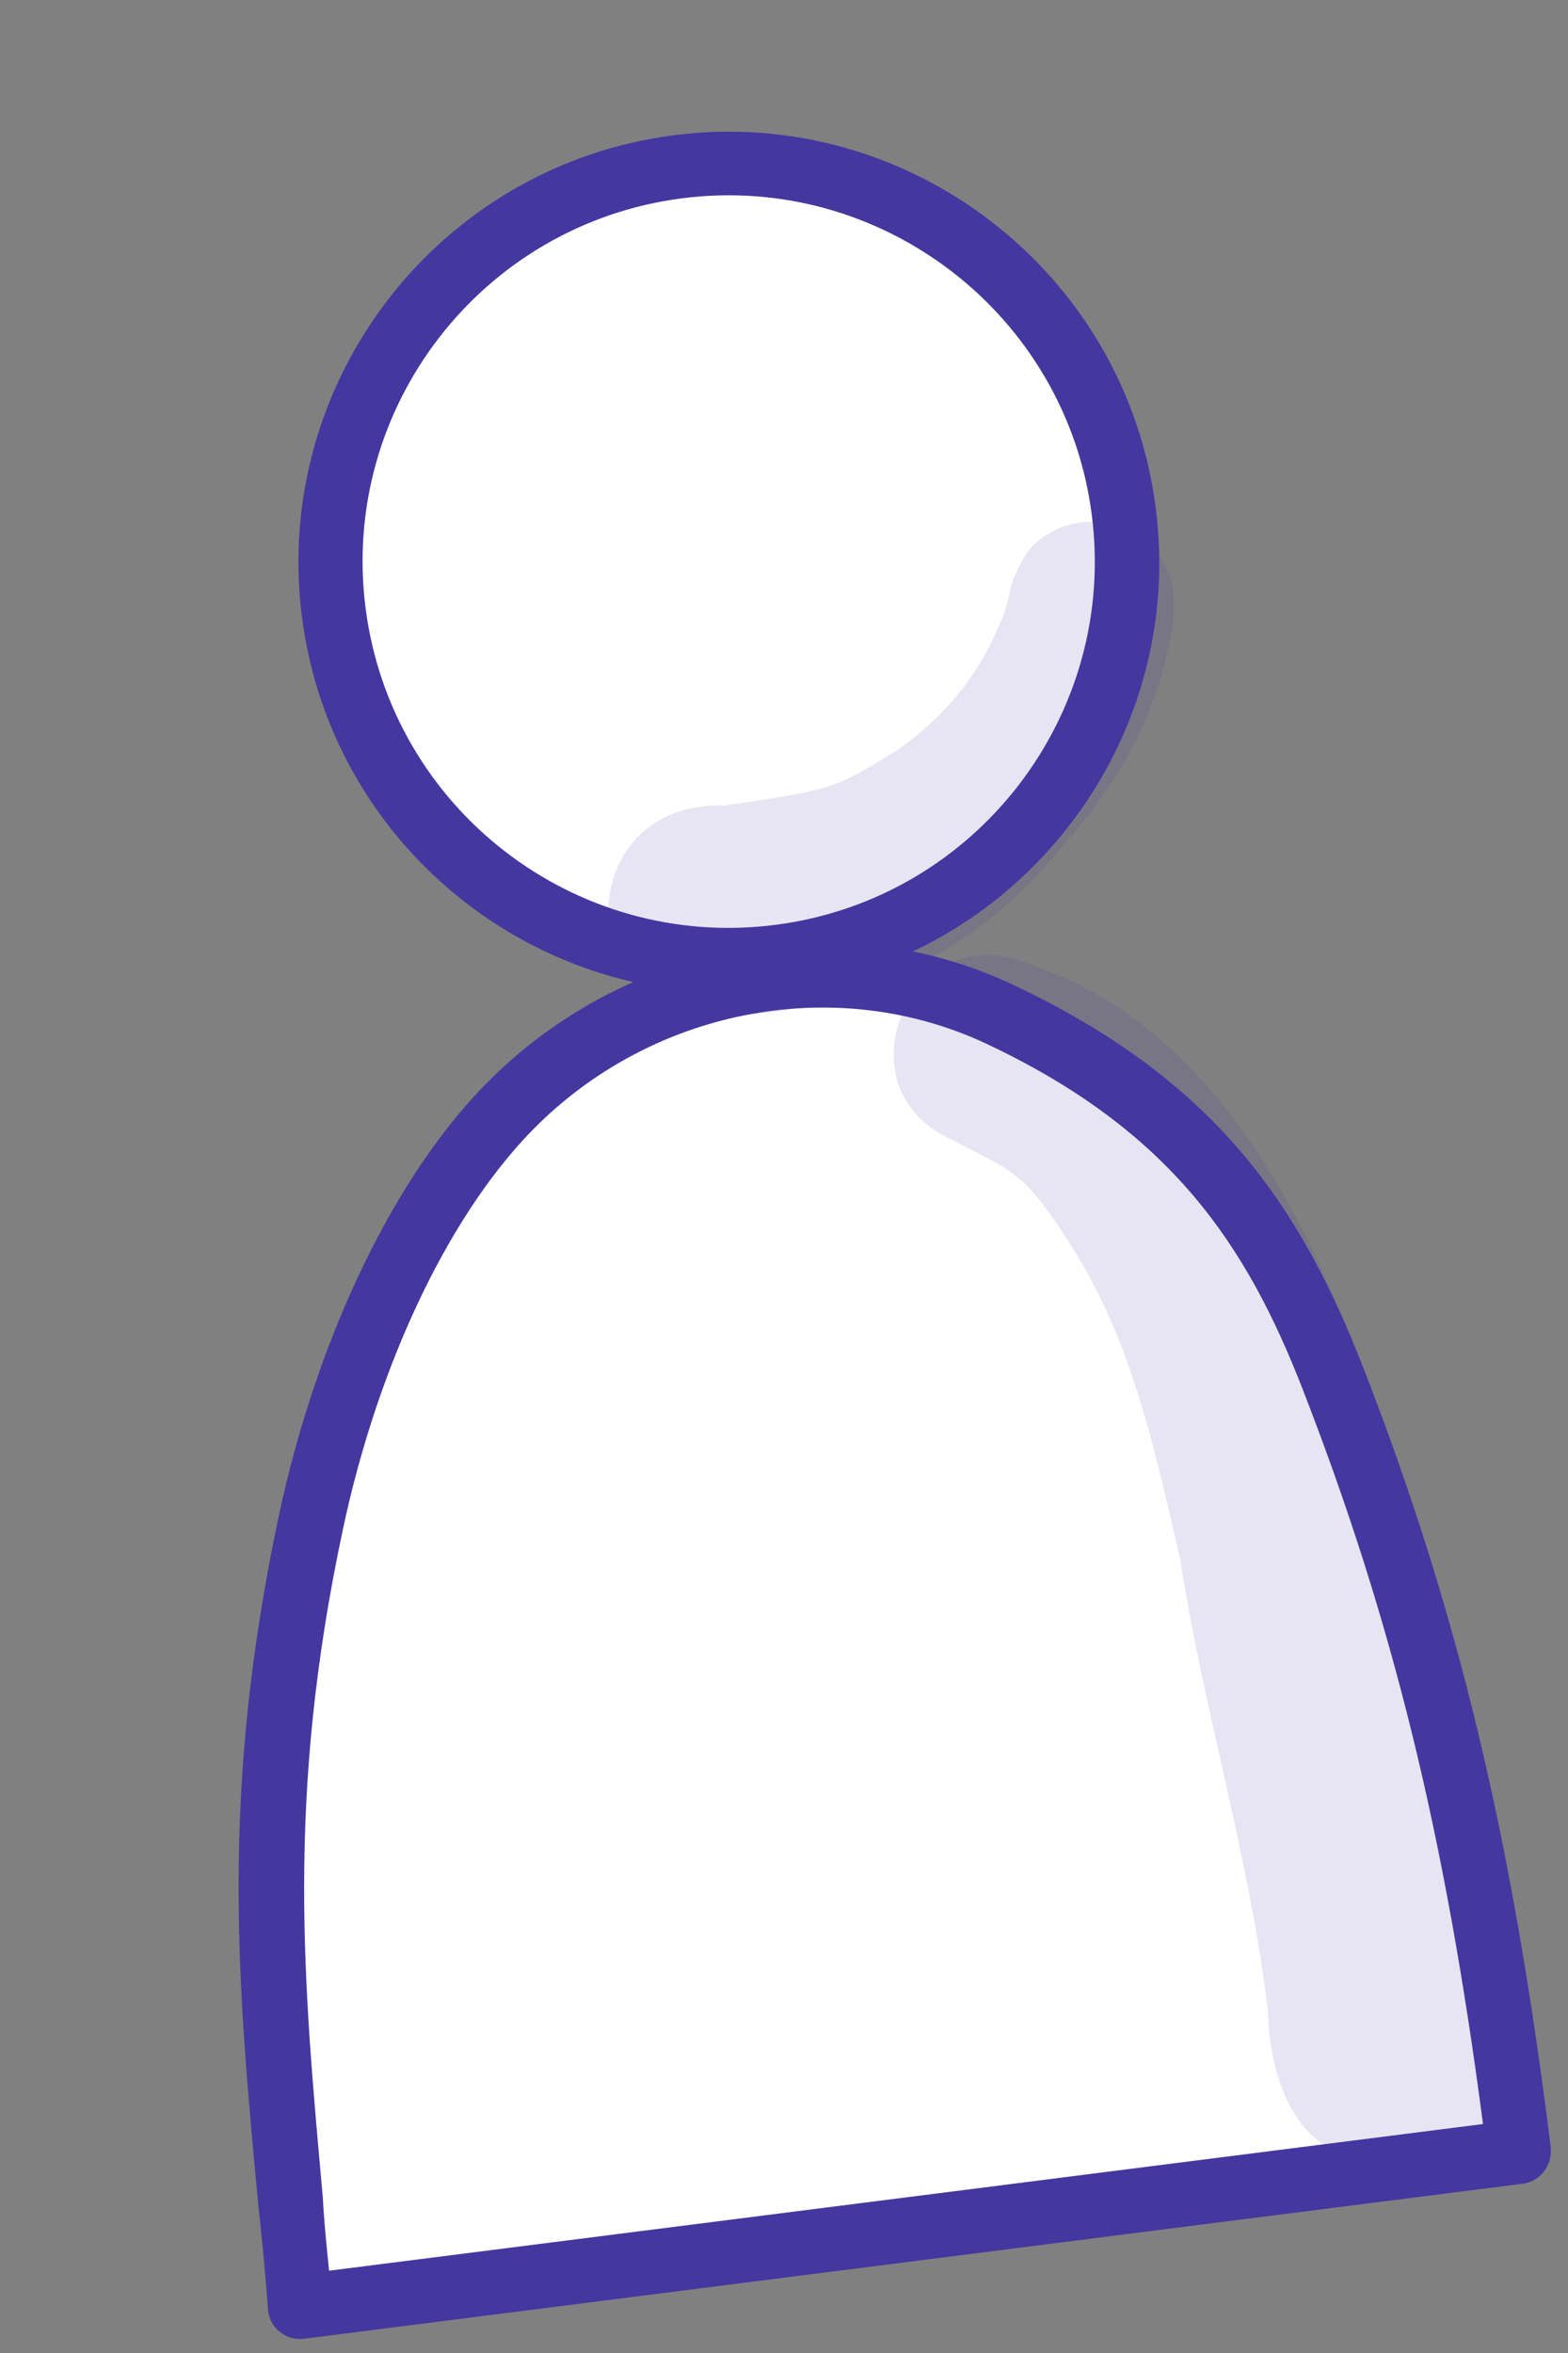
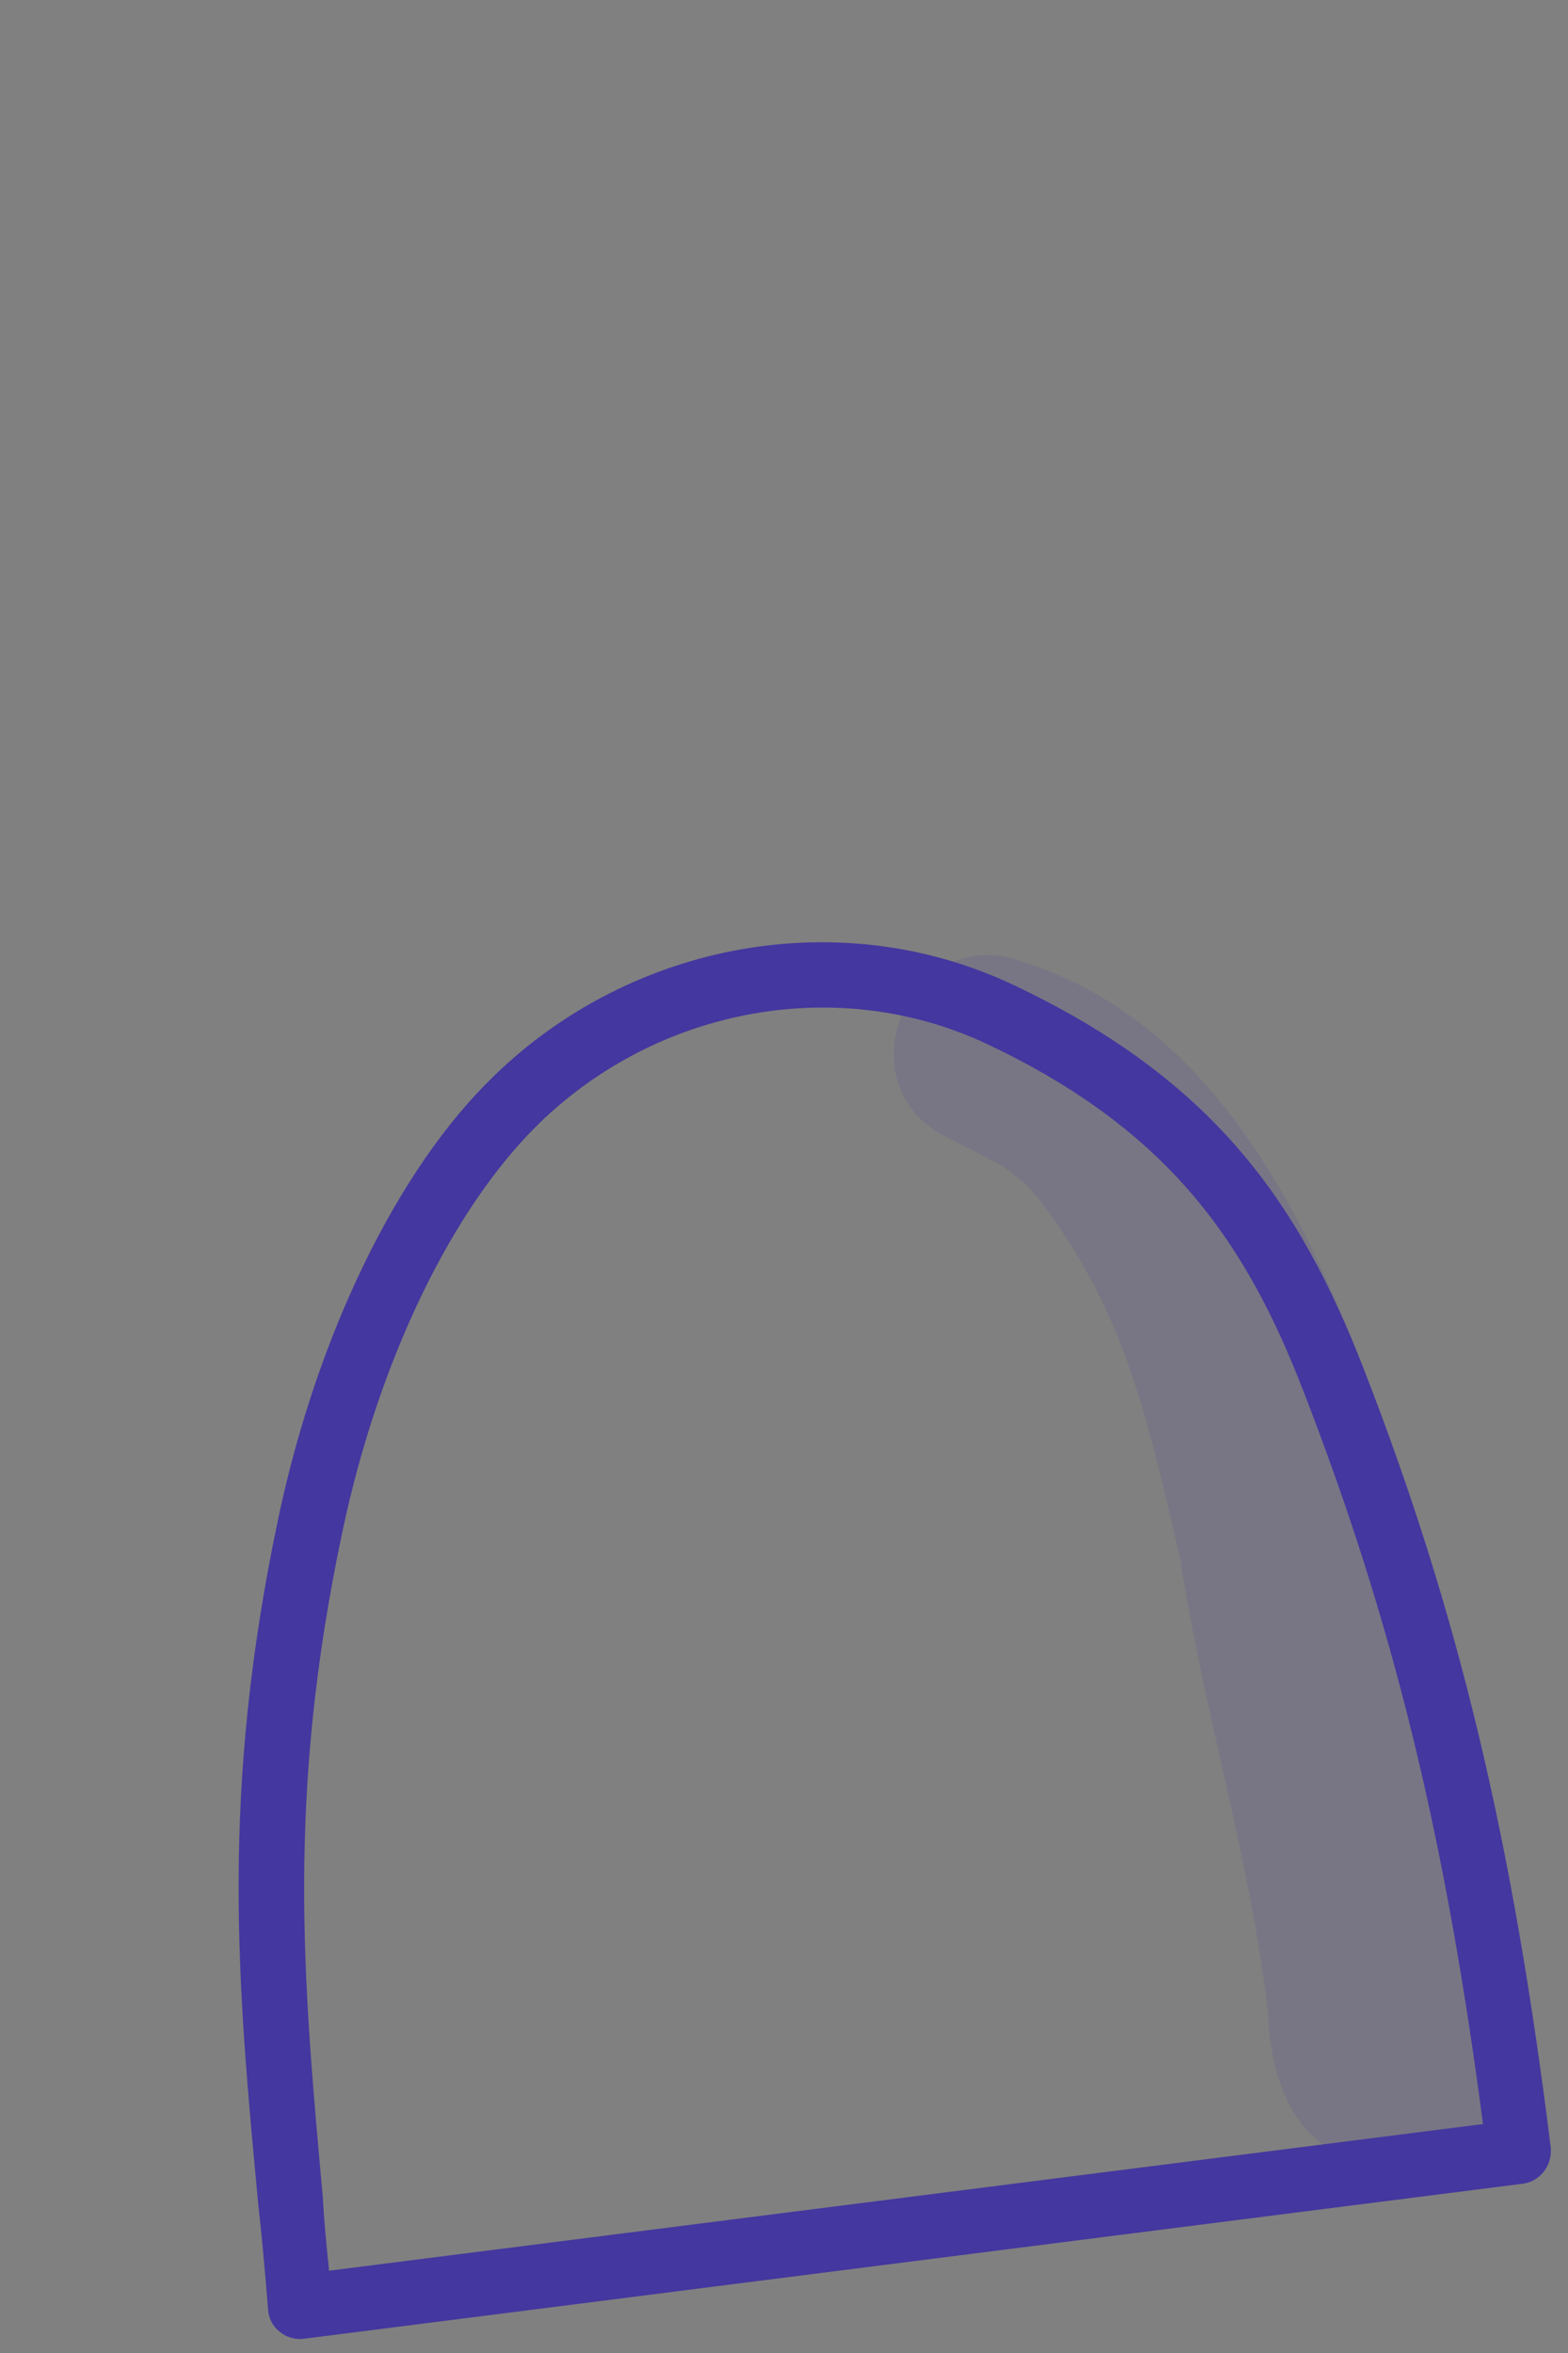
<svg xmlns="http://www.w3.org/2000/svg" width="24" height="36" viewBox="0 0 24 36" fill="none">
  <rect x="0" y="0" width="24" height="36" fill="#808080" stroke="none" />
-   <path d="M11.932 14.652C15.274 14.222 17.634 11.165 17.204 7.823C16.774 4.482 13.717 2.122 10.375 2.552C7.034 2.982 4.674 6.039 5.104 9.38C5.534 12.722 8.591 15.082 11.932 14.652Z" fill="white" />
-   <path d="M11.995 15.135C8.388 15.599 5.085 13.04 4.622 9.442C4.158 5.835 6.716 2.532 10.314 2.069C13.912 1.606 17.225 4.163 17.688 7.761C18.16 11.358 15.603 14.671 11.995 15.135ZM10.438 3.034C7.371 3.429 5.201 6.24 5.596 9.307C5.991 12.375 8.801 14.545 11.869 14.15C14.936 13.755 17.106 10.945 16.711 7.877C16.318 4.819 13.506 2.64 10.438 3.034Z" fill="#44379F" />
-   <path d="M4.589 35.299C4.241 31.176 3.725 28.133 4.751 23.314C5.225 21.088 6.266 18.413 7.901 16.826C9.851 14.929 12.838 14.352 15.297 15.518C18.146 16.865 19.429 18.605 20.394 21.09C21.962 25.123 22.709 28.617 23.244 32.918L4.589 35.299Z" fill="white" />
  <path d="M23.307 33.41L4.652 35.782C4.519 35.799 4.379 35.759 4.282 35.675C4.175 35.593 4.11 35.467 4.103 35.333C4.059 34.77 4.01 34.238 3.951 33.706C3.635 30.349 3.366 27.439 4.265 23.204C4.859 20.413 6.084 17.888 7.556 16.466C9.686 14.393 12.886 13.827 15.509 15.068C18.635 16.543 19.903 18.468 20.862 20.914C22.313 24.635 23.144 28.099 23.736 32.855C23.762 33.131 23.572 33.376 23.307 33.41ZM5.037 34.741L22.699 32.497C22.119 28.067 21.313 24.793 19.946 21.273C19.082 19.045 17.923 17.298 15.096 15.968C12.842 14.911 10.095 15.399 8.255 17.185C6.921 18.483 5.796 20.812 5.245 23.415C4.375 27.502 4.644 30.335 4.941 33.618C4.96 33.99 4.998 34.361 5.037 34.741Z" fill="#44379F" />
  <g opacity="0.129">
-     <path d="M17.71 8.46C17.233 7.819 16.204 7.826 15.718 8.457C15.283 9.196 15.618 8.951 15.134 9.908C14.832 10.477 14.434 10.971 13.774 11.45C12.801 12.047 12.843 12.07 11.085 12.325C8.698 12.248 8.731 15.718 11.105 15.547C13.137 15.478 15.034 14.512 16.282 12.918C17.058 12.067 17.656 11.028 17.885 9.891C17.997 9.415 18.052 8.869 17.71 8.46Z" fill="#44379F" />
-   </g>
+     </g>
  <g opacity="0.129">
    <path d="M23.102 30.915C23.098 30.886 23.085 30.859 23.081 30.831C23.084 30.85 23.08 30.821 23.044 30.691C22.674 29.382 22.643 28.019 22.413 26.682C21.888 24.247 21.328 21.768 20.266 19.499C19.328 17.444 17.946 15.457 15.707 14.734C13.921 14.021 12.806 16.647 14.562 17.432C15.511 17.926 15.304 17.808 15.688 18.105C15.746 18.175 15.811 18.234 15.868 18.303C17.15 19.967 17.515 21.451 18.066 23.863C18.422 26.185 19.137 28.451 19.408 30.784C19.433 31.724 19.77 32.845 20.827 33.056C22.096 33.498 23.43 32.191 23.102 30.915Z" fill="#44379F" />
  </g>
</svg>